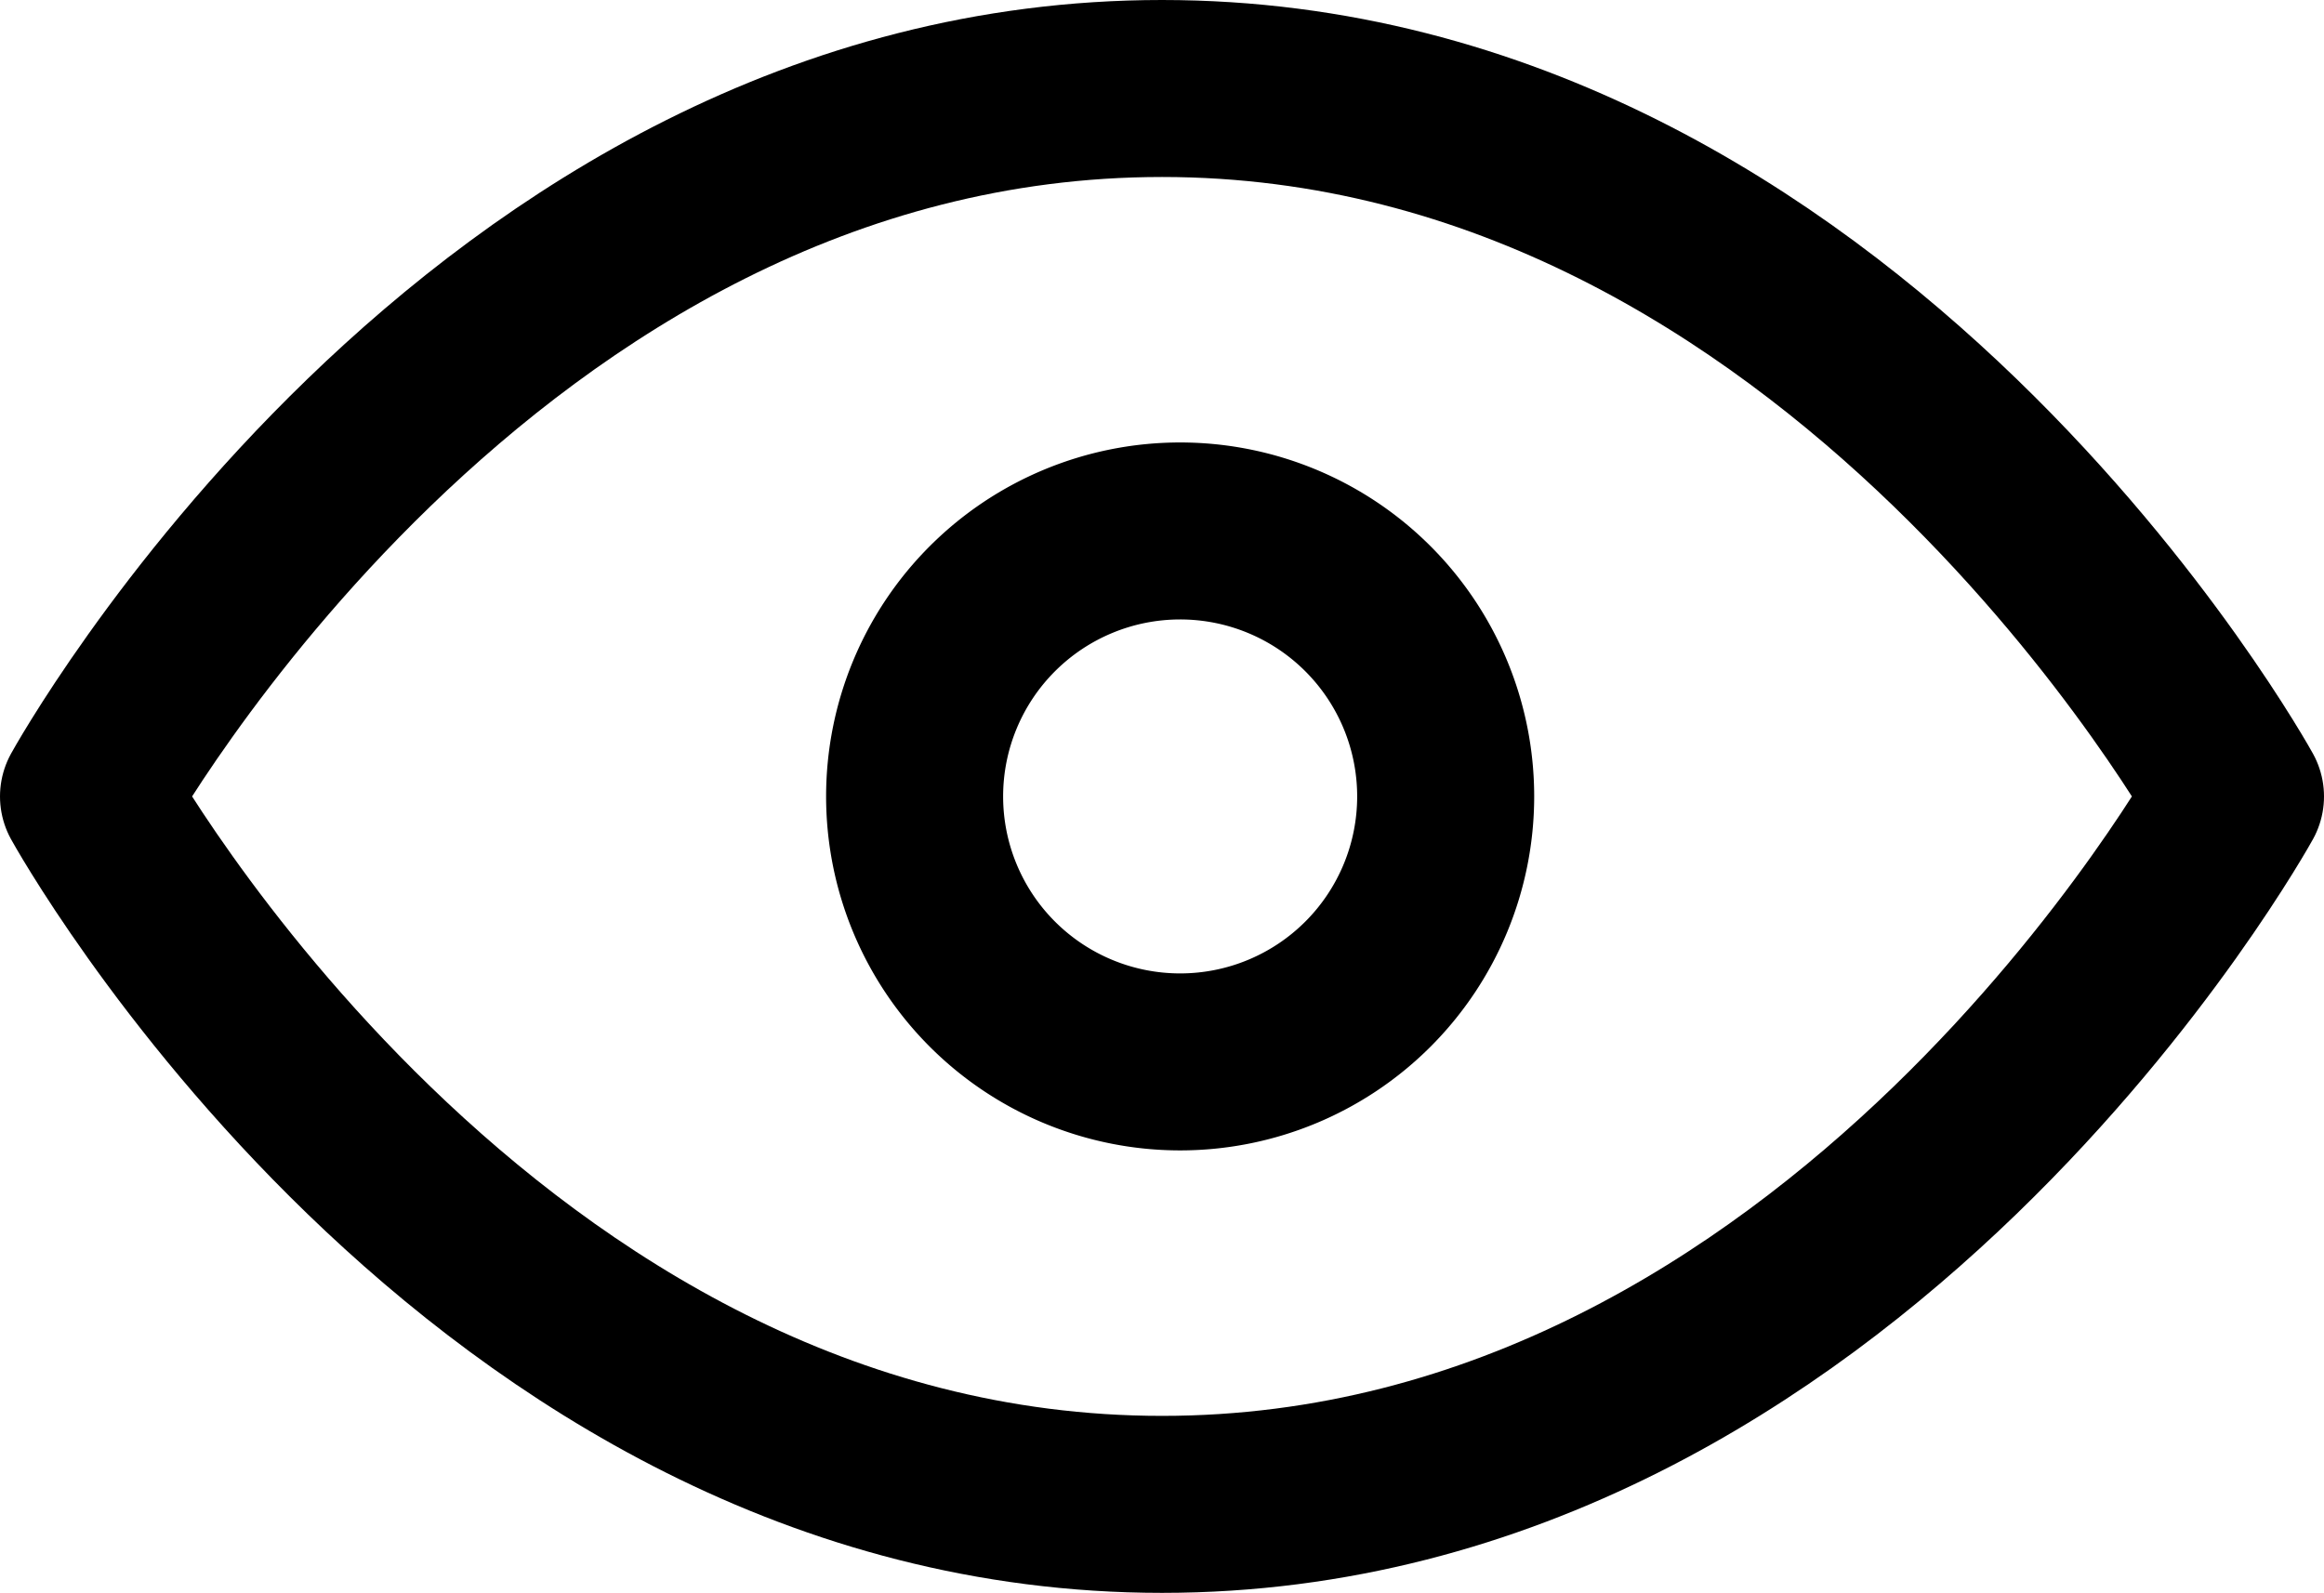
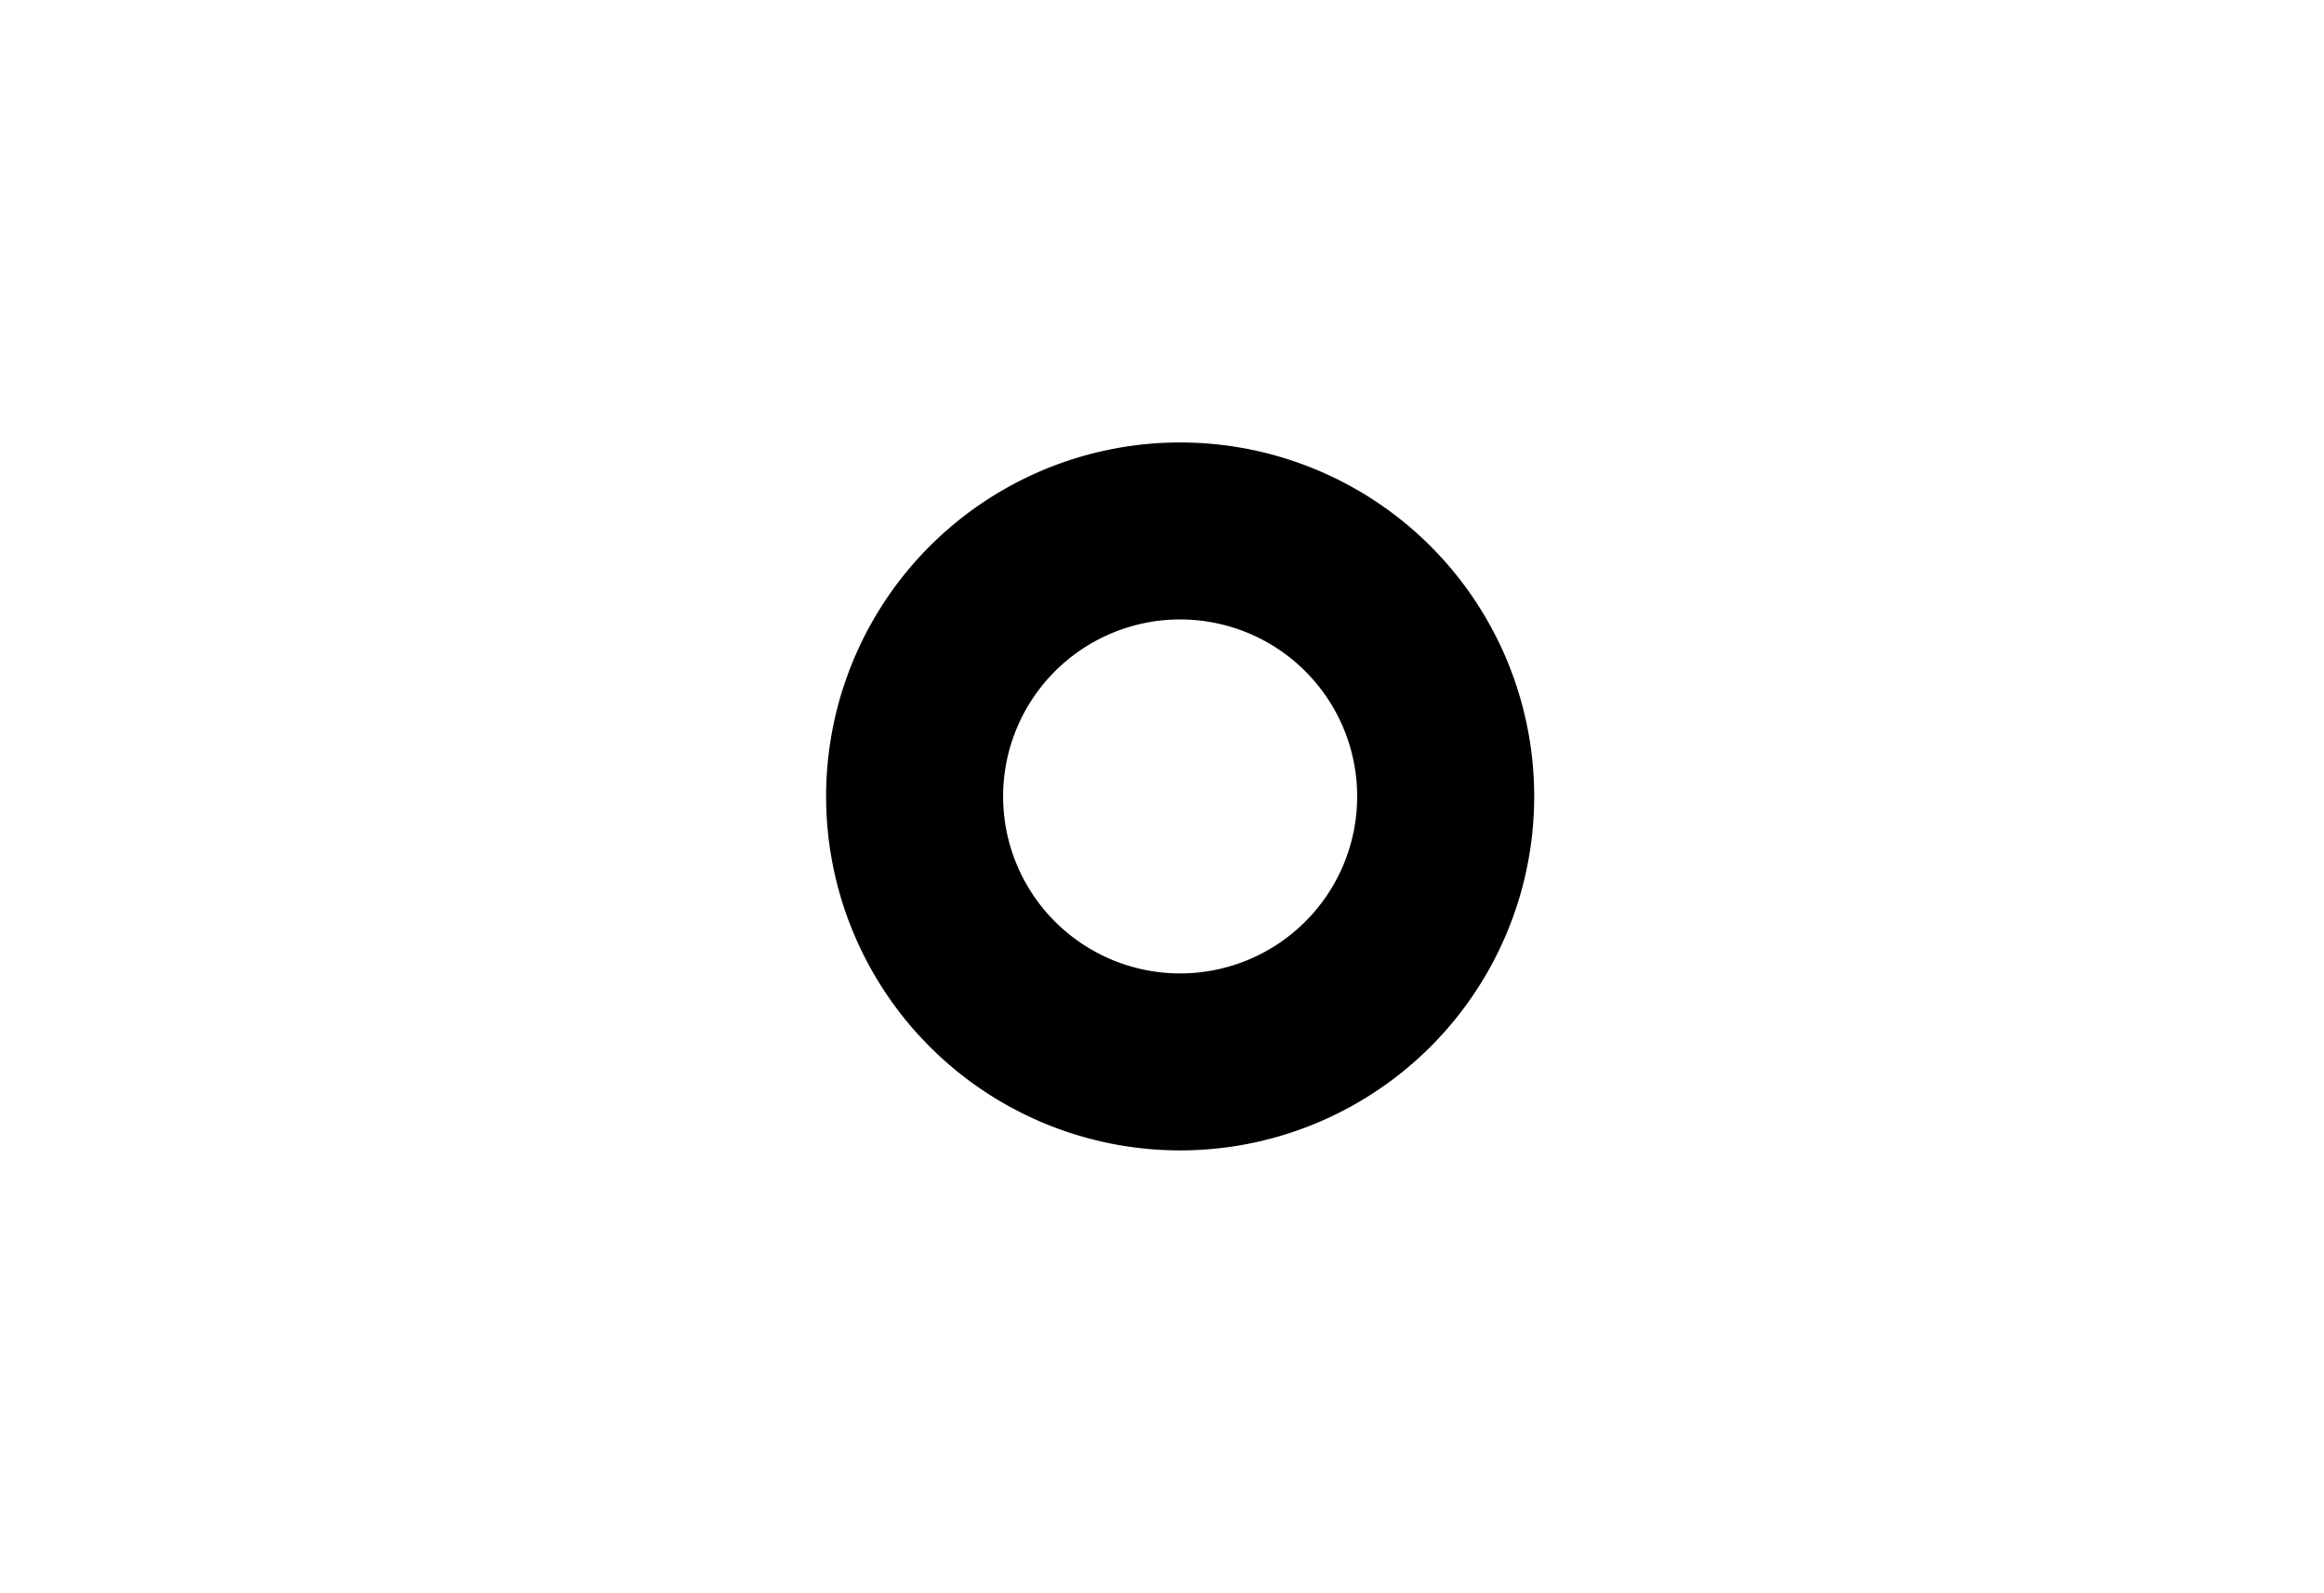
<svg xmlns="http://www.w3.org/2000/svg" width="39.385" height="27" viewBox="0 0 39.385 27">
  <g id="Icon_feather-eye" data-name="Icon feather-eye" transform="translate(2 -4.5)">
-     <path id="Path_97" data-name="Path 97" d="M1.5,18S8.116,6,19.693,6,37.885,18,37.885,18,31.27,30,19.693,30,1.5,18,1.5,18Z" transform="translate(-2)" fill="none" stroke="#000" stroke-linecap="round" stroke-linejoin="round" stroke-width="3" />
    <path id="Path_98" data-name="Path 98" d="M22.5,18A4.5,4.5,0,1,1,18,13.5,4.5,4.5,0,0,1,22.5,18Z" fill="none" stroke="#000" stroke-linecap="round" stroke-linejoin="round" stroke-width="3" />
  </g>
</svg>